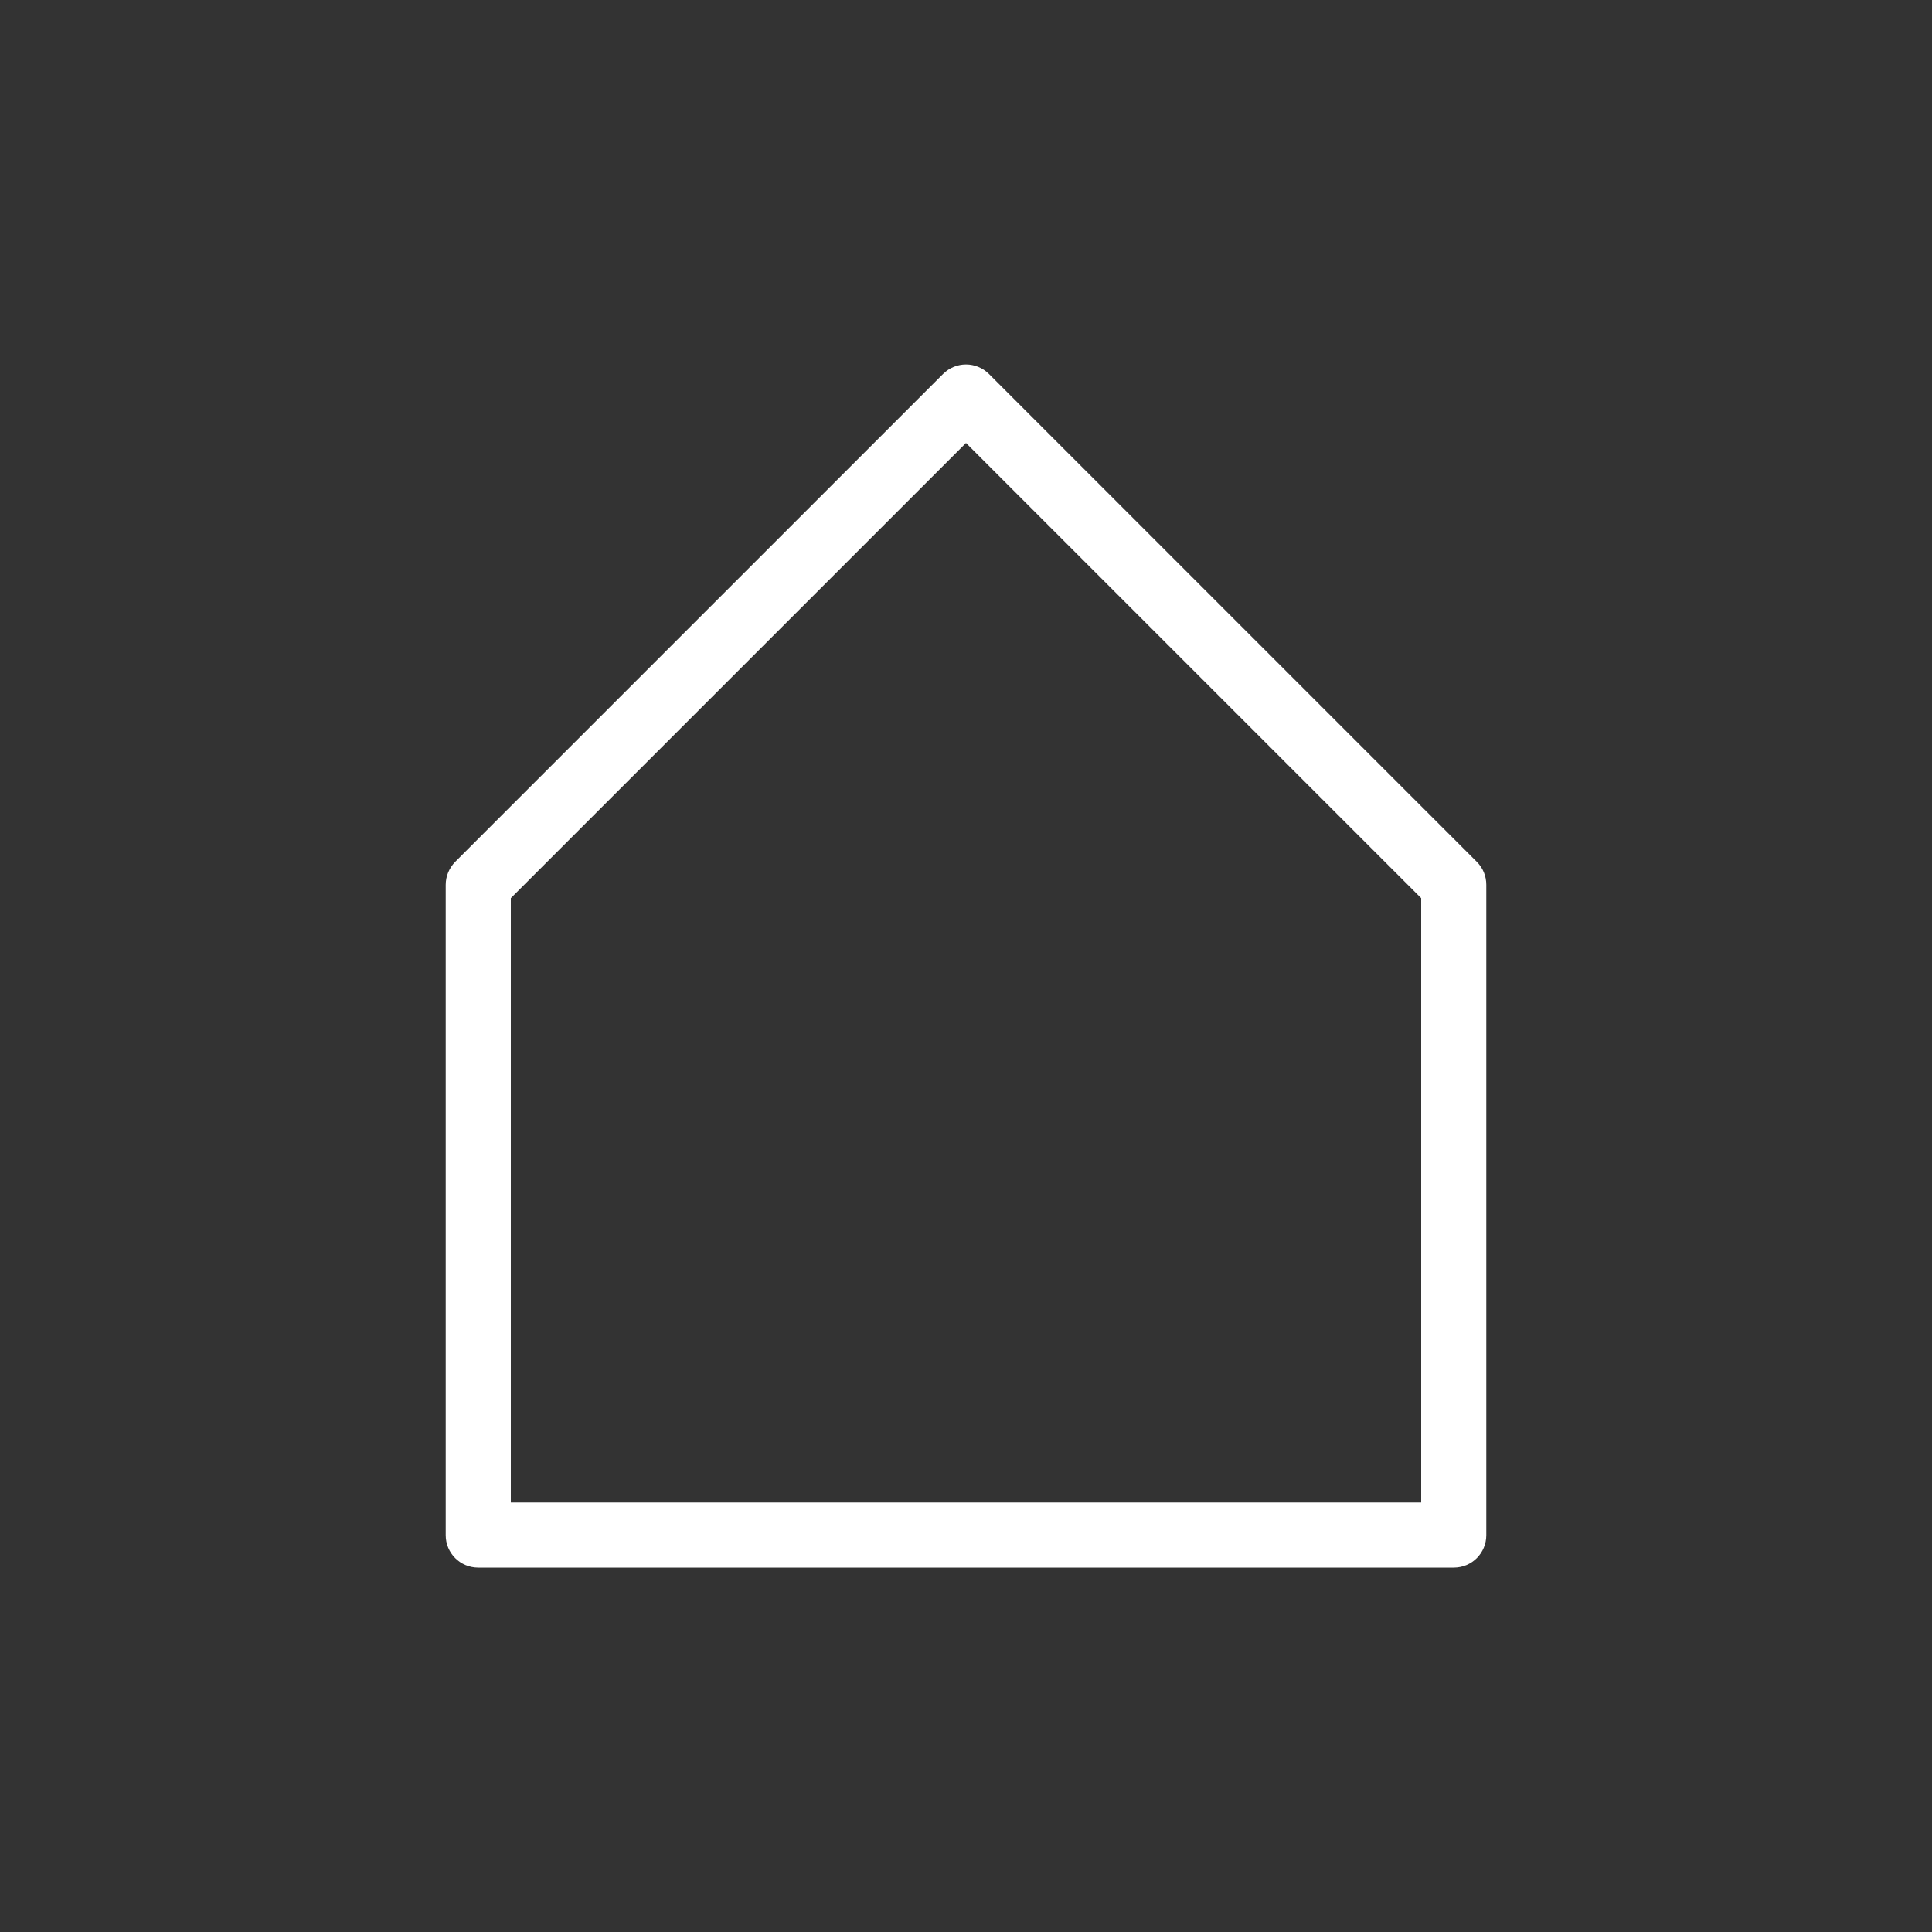
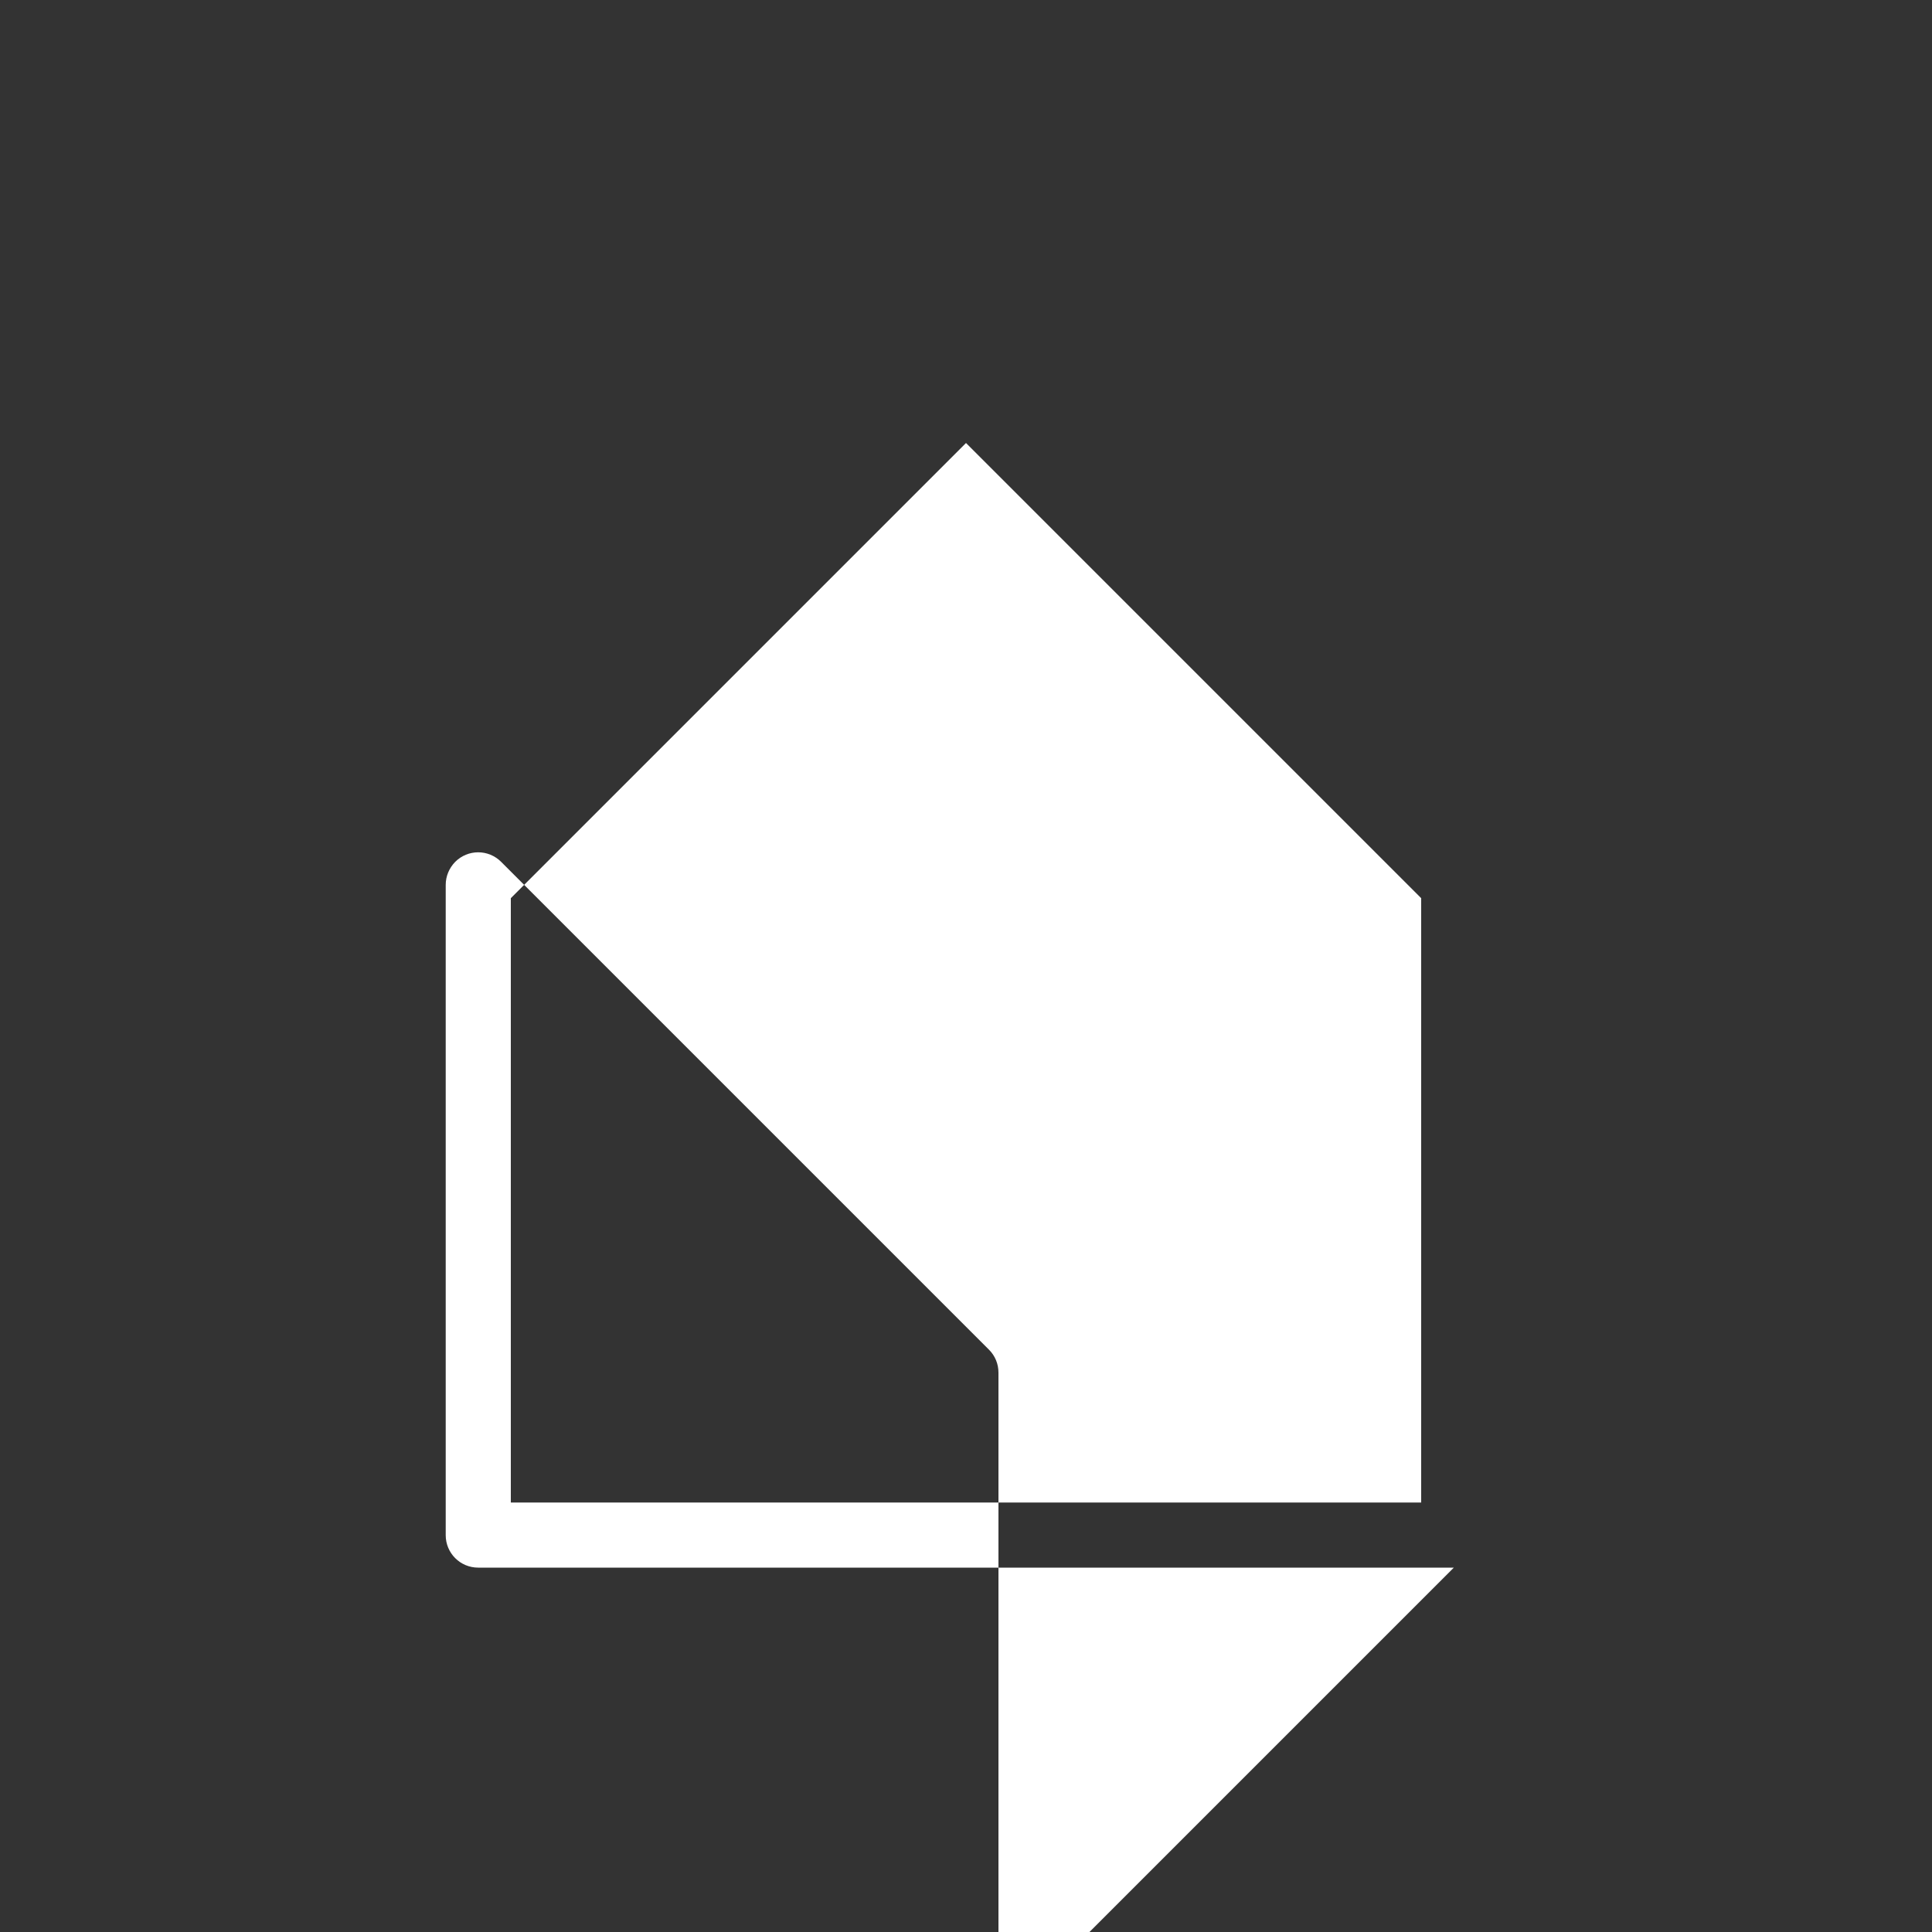
<svg xmlns="http://www.w3.org/2000/svg" id="Calque_1" viewBox="0 0 100 100">
  <rect x="0" y="0" width="100" height="100" fill="#333333" stroke="none" />
  <defs>
    <style>.cls-1{fill:#fff;}</style>
  </defs>
-   <path class="cls-1" d="M75.25,81.14H24.75c-.93,0-1.68-.75-1.68-1.68v-33.66c0-.45.18-.87.49-1.19l25.25-25.25c.66-.66,1.72-.66,2.38,0l25.25,25.25c.32.32.49.74.49,1.19v33.66c0,.93-.75,1.68-1.68,1.68ZM26.44,77.77h47.12v-31.28l-23.56-23.56-23.56,23.56v31.28Z" />
+   <path class="cls-1" d="M75.25,81.14H24.75c-.93,0-1.68-.75-1.68-1.68v-33.66c0-.45.18-.87.49-1.19c.66-.66,1.72-.66,2.38,0l25.25,25.25c.32.32.49.74.49,1.19v33.66c0,.93-.75,1.68-1.68,1.68ZM26.44,77.77h47.12v-31.28l-23.56-23.56-23.56,23.56v31.28Z" />
</svg>